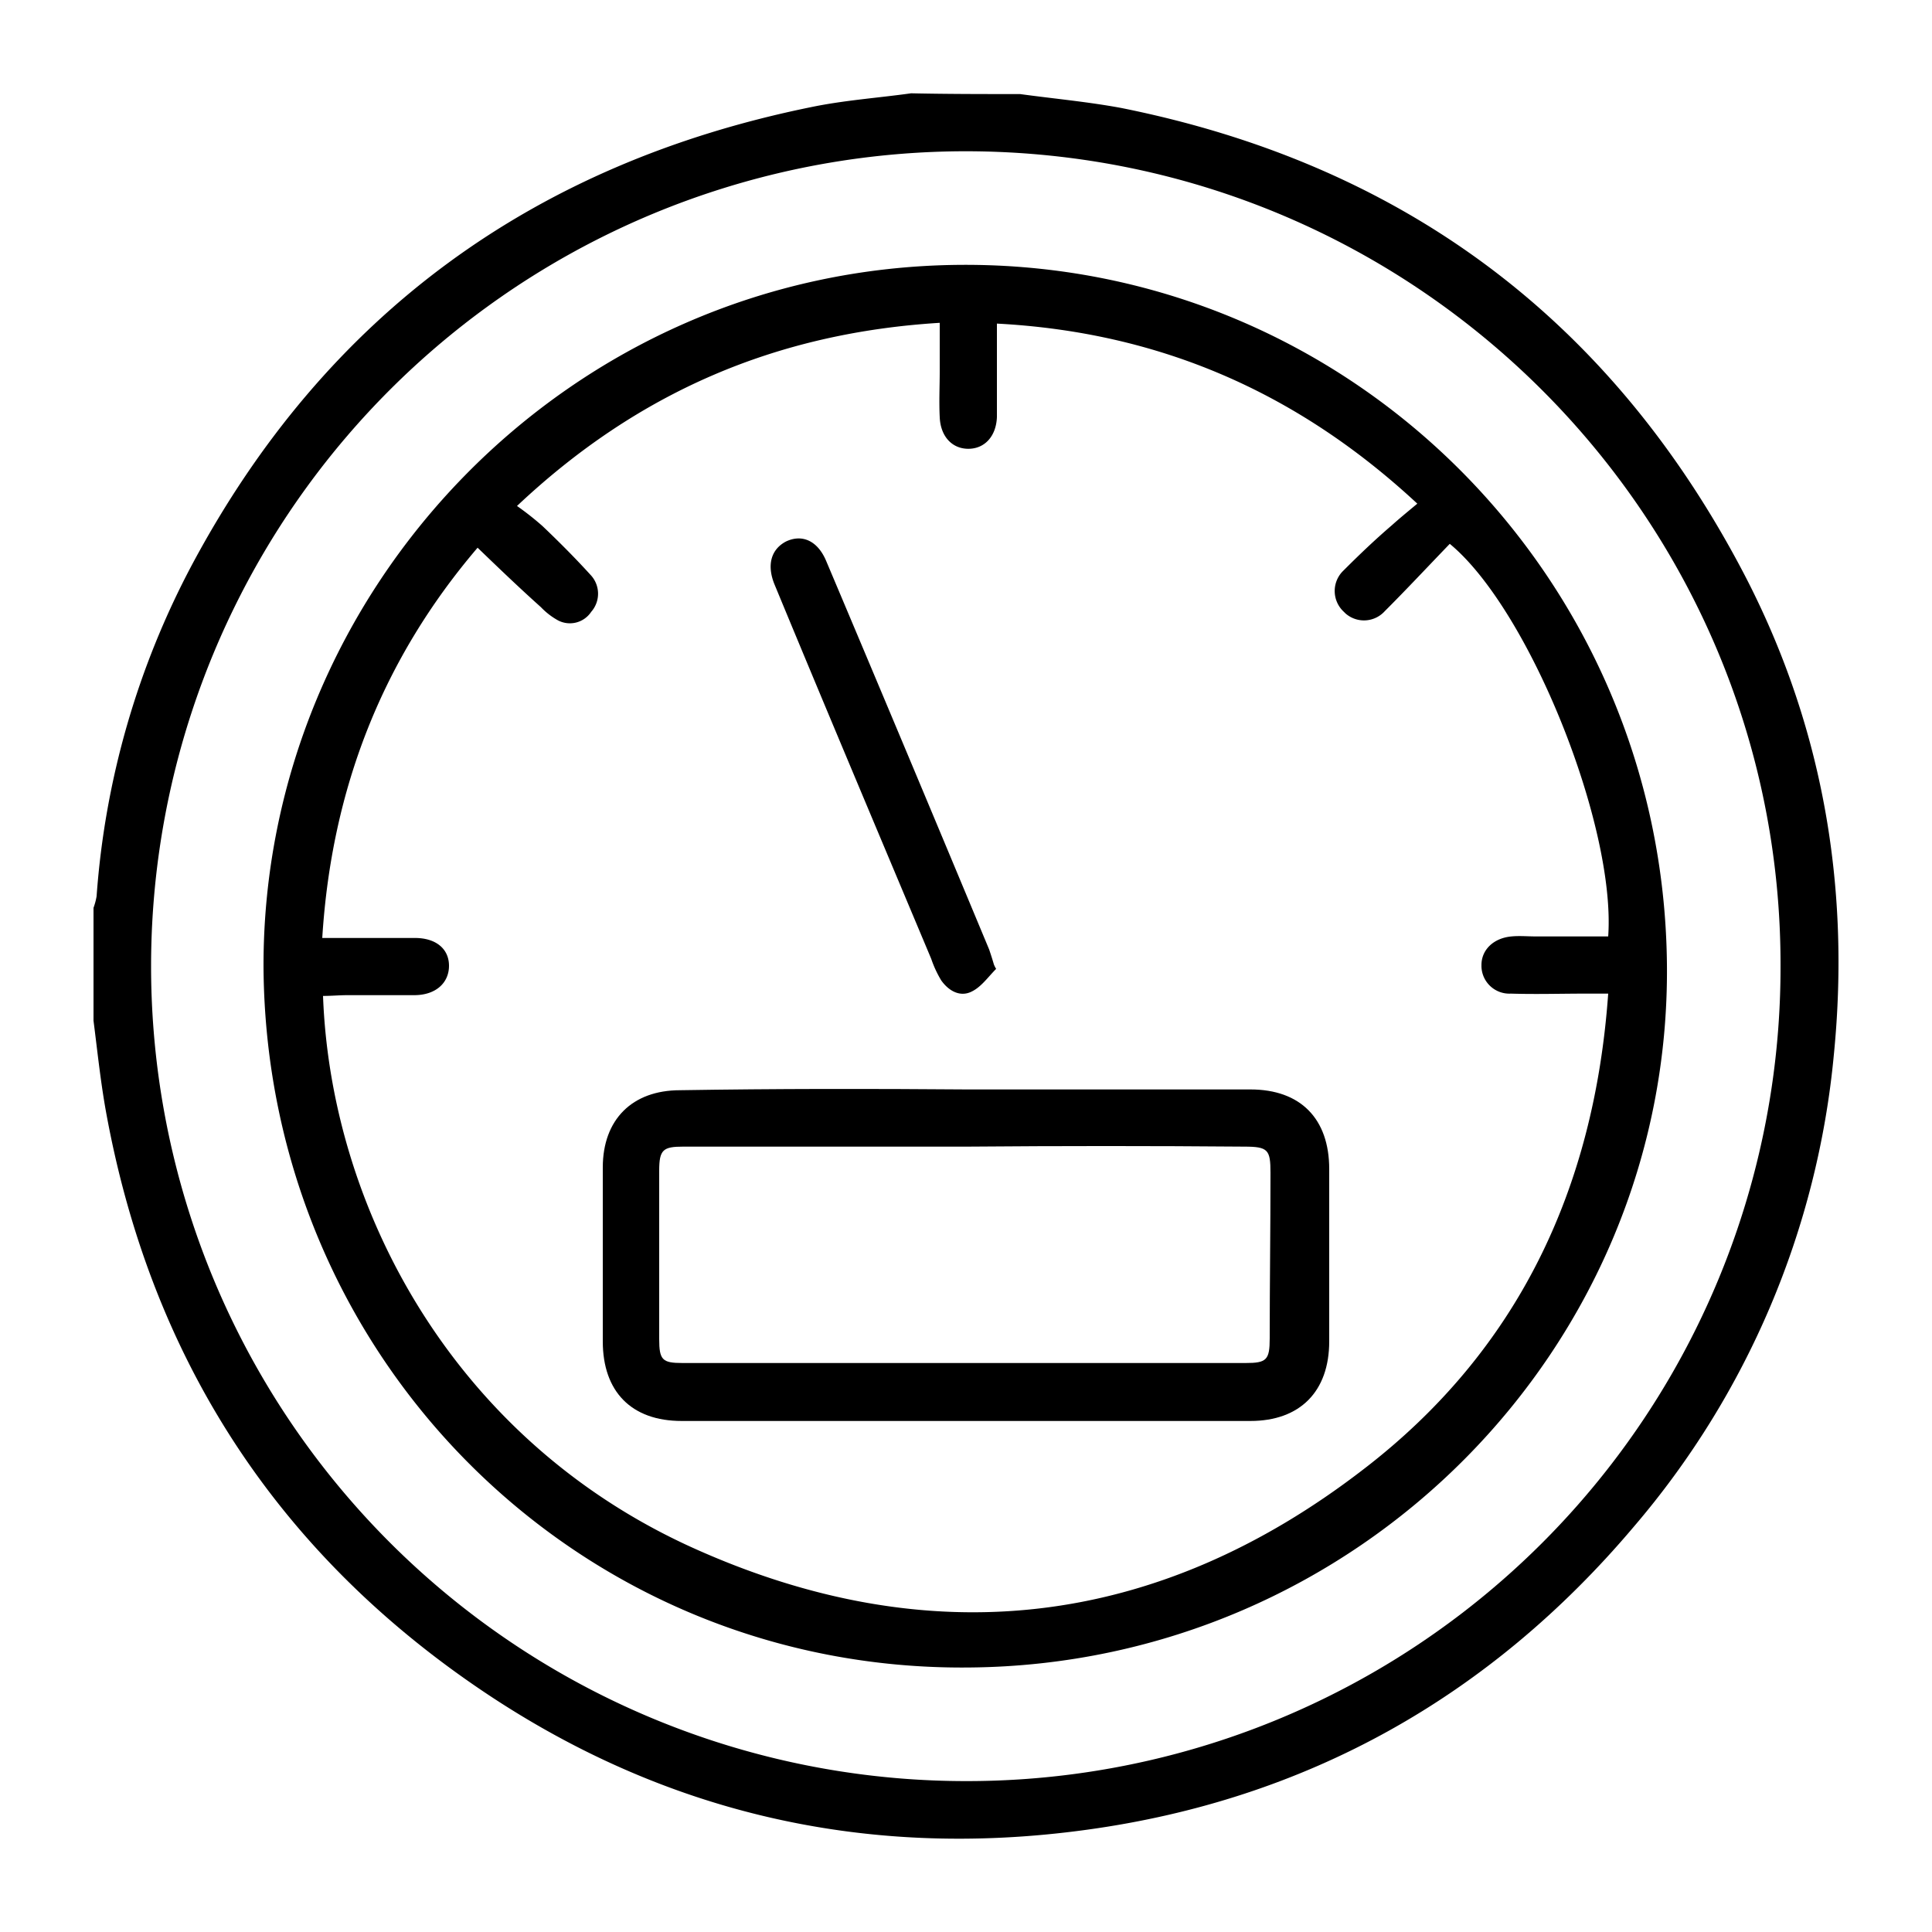
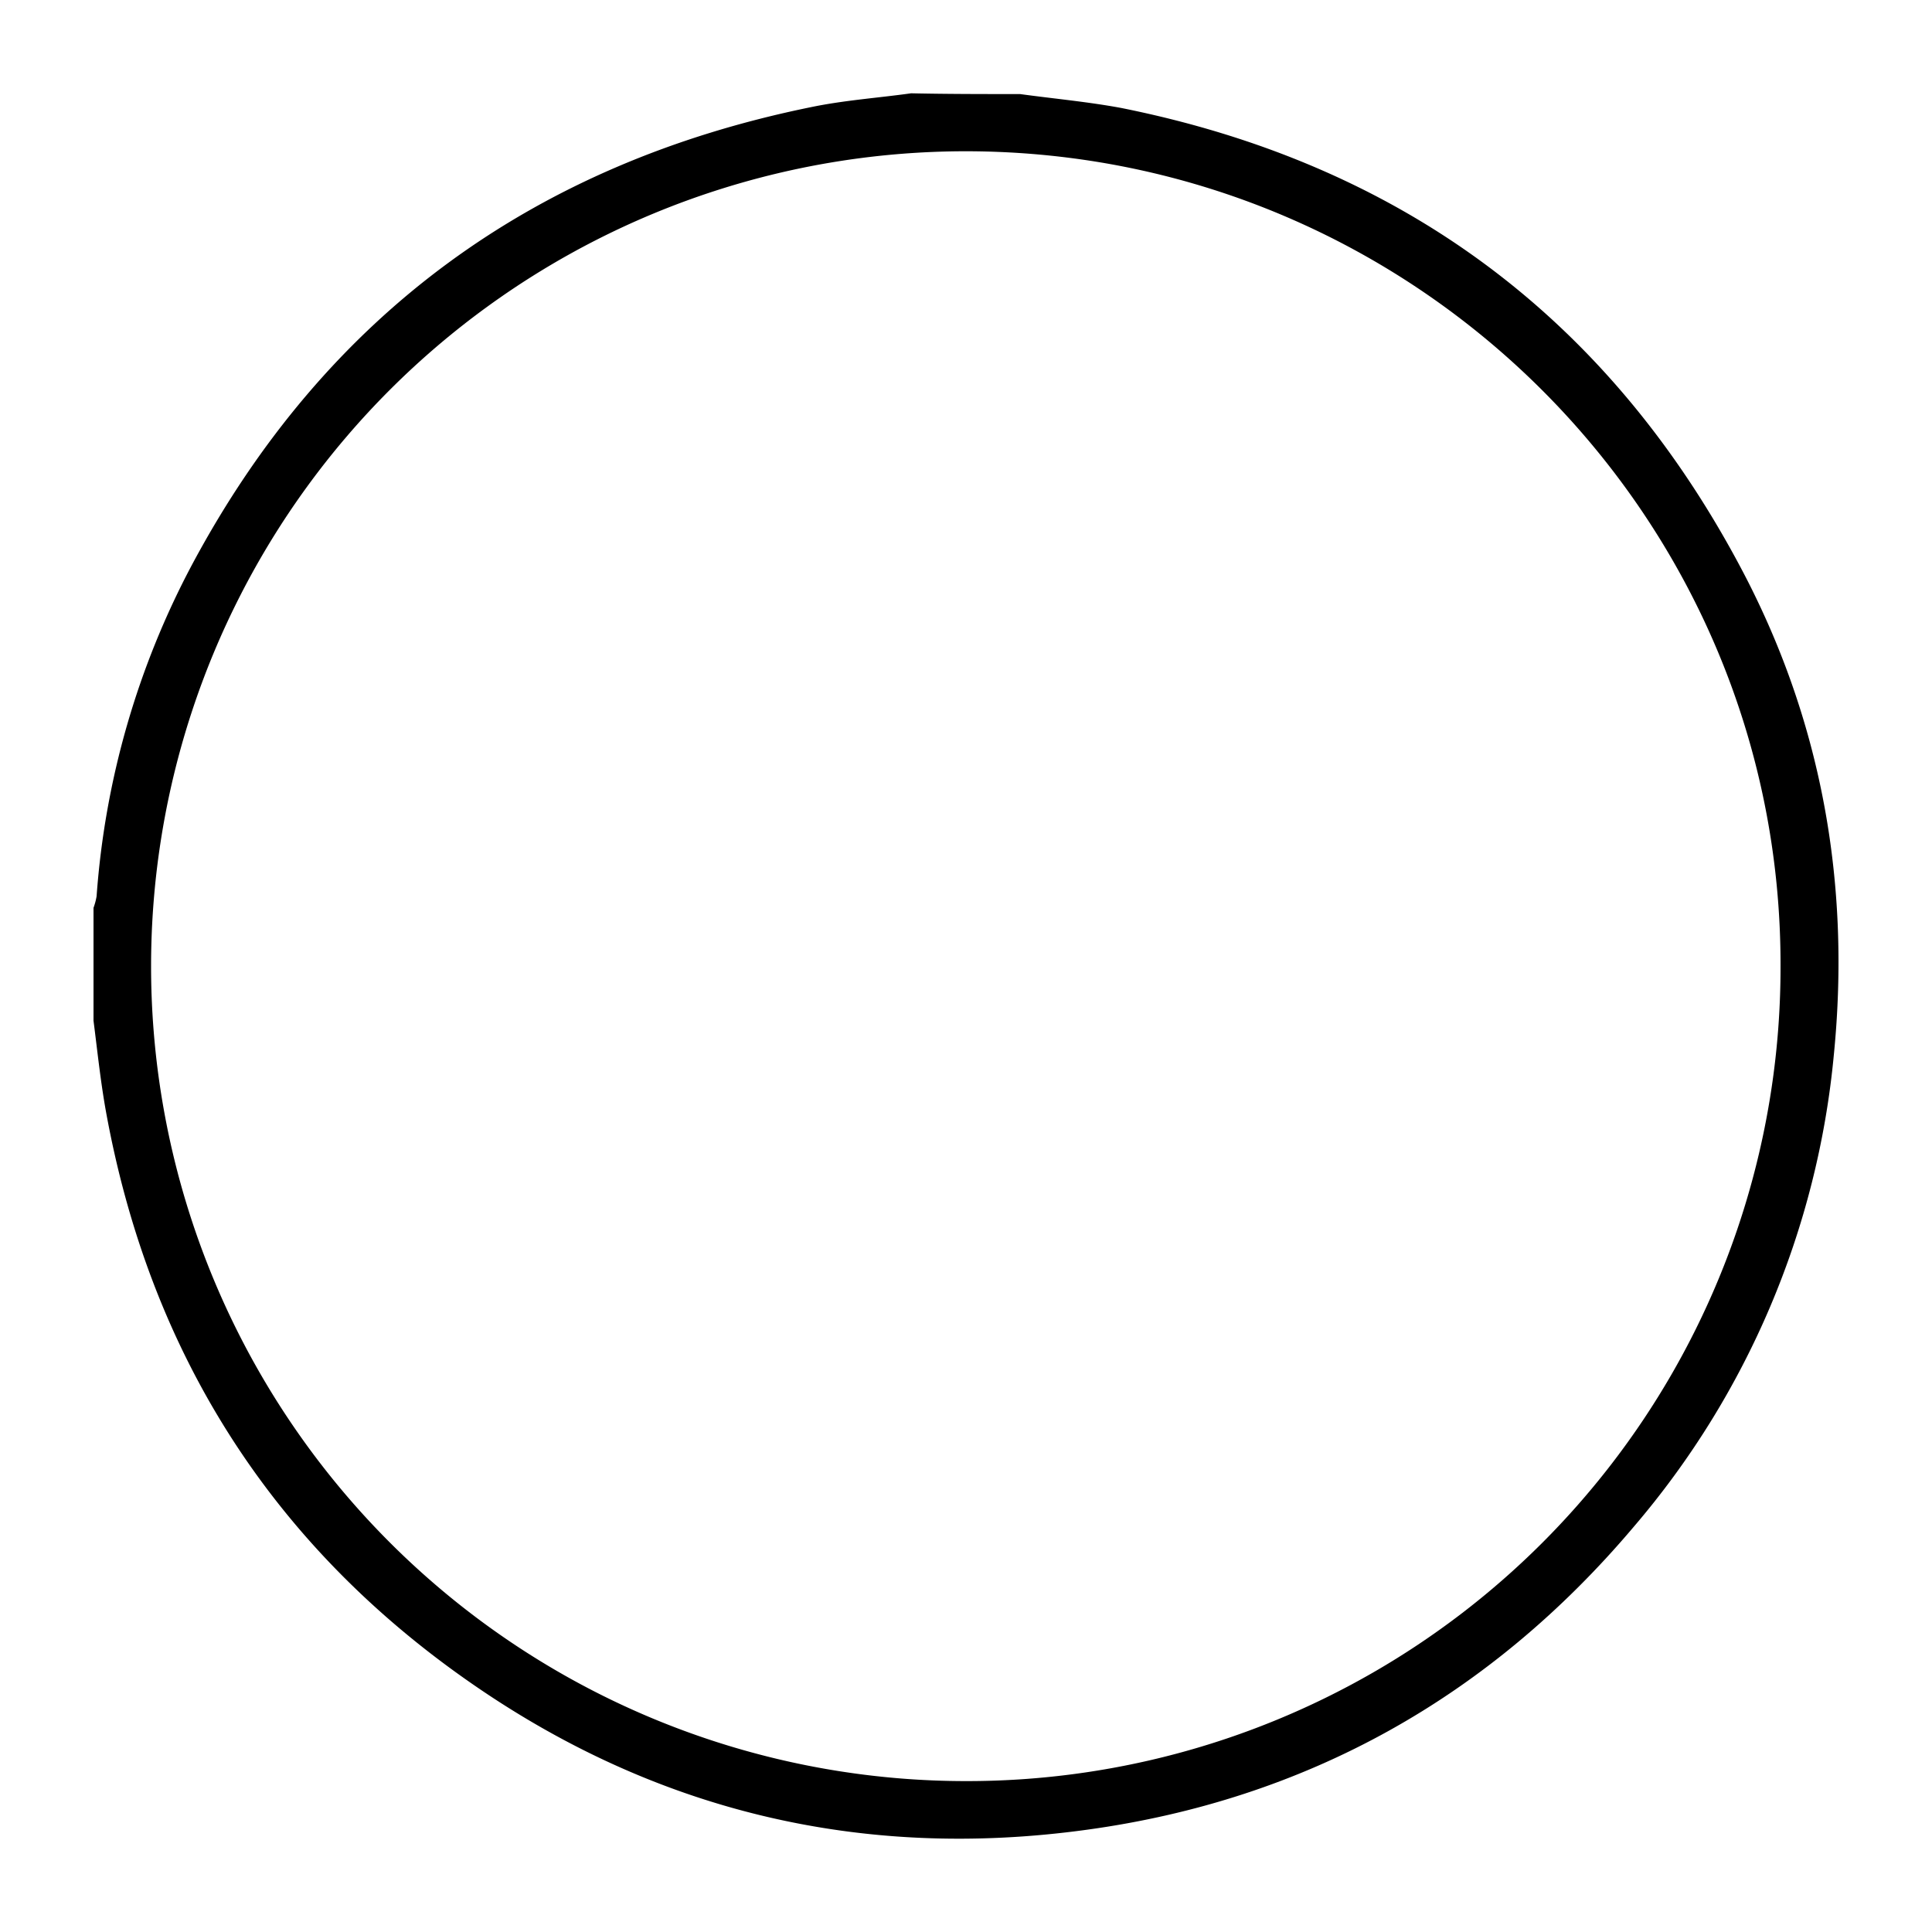
<svg xmlns="http://www.w3.org/2000/svg" id="km" viewBox="0 0 250 250">
  <defs>
    <style>.kilometers{fill:#000000;}</style>
  </defs>
  <g id="km-2" data-name="km">
    <path class="kilometers" d="M132,12.173c4.4.6,8.8,1,13.1,1.8,35.9,7.2,62.7,26.8,80,59.2,10.6,19.8,14.4,41.1,12.2,63.3a109.659,109.659,0,0,1-25.9,61.1c-18.6,22-42.3,35.3-70.8,39.2-29.1,4-56-2.4-80.1-19.3-25.7-18-41.2-42.8-46.8-73.7-.7-3.9-1.1-7.8-1.6-11.7v-14.6a8.331,8.331,0,0,0,.4-1.5,107.752,107.752,0,0,1,12.4-43c17.3-32.3,44.2-51.8,80-59.1,4.3-.9,8.7-1.2,13-1.8C122.6,12.173,127.3,12.173,132,12.173Zm-7.1,218.3a105.265,105.265,0,0,0,105.5-105.2v-.1c.2-58.1-47-105.5-105.3-105.6a105.45,105.45,0,1,0-.2,210.9Z" />
-     <path class="kilometers" d="M34.1,125.273c-.2-48.9,39.5-90.6,90.1-91,50.3-.4,91,40.2,91.5,90.5.5,49.7-40.1,90.6-90.3,91C75.1,216.273,34.5,175.973,34.1,125.273Zm27.7-54.4c-12.3,14.4-18.9,31.2-20.1,50.5h12c2.7,0,4.4,1.4,4.4,3.6s-1.7,3.8-4.5,3.8H45c-1.1,0-2.1.1-3.2.1,1,27.3,16.7,57.2,47.6,71.3,30.8,14,60.3,10.6,87.1-10.1,19.9-15.3,29.8-36.2,31.6-61.5h-2.9c-3.2,0-6.5.1-9.7,0a3.612,3.612,0,0,1-3.8-3.5v-.2c0-2,1.6-3.5,3.9-3.7,1-.1,2.1,0,3.1,0h9.4c1-14.3-10.2-42.3-20.5-50.8-2.8,2.9-5.5,5.8-8.4,8.7a3.626,3.626,0,0,1-5.1.3l-.2-.2a3.655,3.655,0,0,1-.2-5.2l.3-.3c2-2,4-3.9,6.1-5.7,1-.9,2.1-1.8,3.3-2.8-15.6-14.5-33.5-22.2-54.4-23.3v12.1c-.1,2.5-1.6,4.1-3.7,4.1s-3.6-1.6-3.7-4.1c-.1-2,0-4,0-5.9v-6.3c-21.1,1.3-39,8.9-54.7,23.7a37.461,37.461,0,0,1,3.3,2.6c2.1,2,4.2,4.1,6.2,6.3a3.542,3.542,0,0,1,.1,4.8,3.307,3.307,0,0,1-4.3,1.1,9.236,9.236,0,0,1-2.2-1.7C67.1,75.973,64.5,73.473,61.8,70.873Z" />
-     <path class="kilometers" d="M125,140.973h36.8c6.5,0,10.2,3.8,10.2,10.3v22.3c0,6.5-3.8,10.3-10.2,10.3H88.2c-6.5,0-10.2-3.8-10.2-10.3v-22.5c0-6.2,3.8-10,10-10C100.3,140.873,112.6,140.873,125,140.973Zm.2,7.4H88.4c-2.6,0-3.1.4-3.1,3.1v21.8c0,2.7.4,3.1,3,3.1h72.9c2.7,0,3.1-.4,3.1-3.2,0-7.1.1-14.2.1-21.4,0-3-.3-3.4-3.4-3.4-11.9-.1-23.8-.1-35.8,0Z" />
-     <path class="kilometers" d="M128.9,125.373c-1,1-1.9,2.3-3.1,2.9-1.5.8-3,0-4-1.4a14.254,14.254,0,0,1-1.3-2.8c-6.8-16.2-13.6-32.3-20.3-48.5-1-2.5-.4-4.5,1.5-5.5,2.1-1,4.1-.1,5.2,2.5,7.1,16.8,14.1,33.5,21.1,50.3.2.6.4,1.2.6,1.9A3.329,3.329,0,0,0,128.9,125.373Z" />
  </g>
</svg>